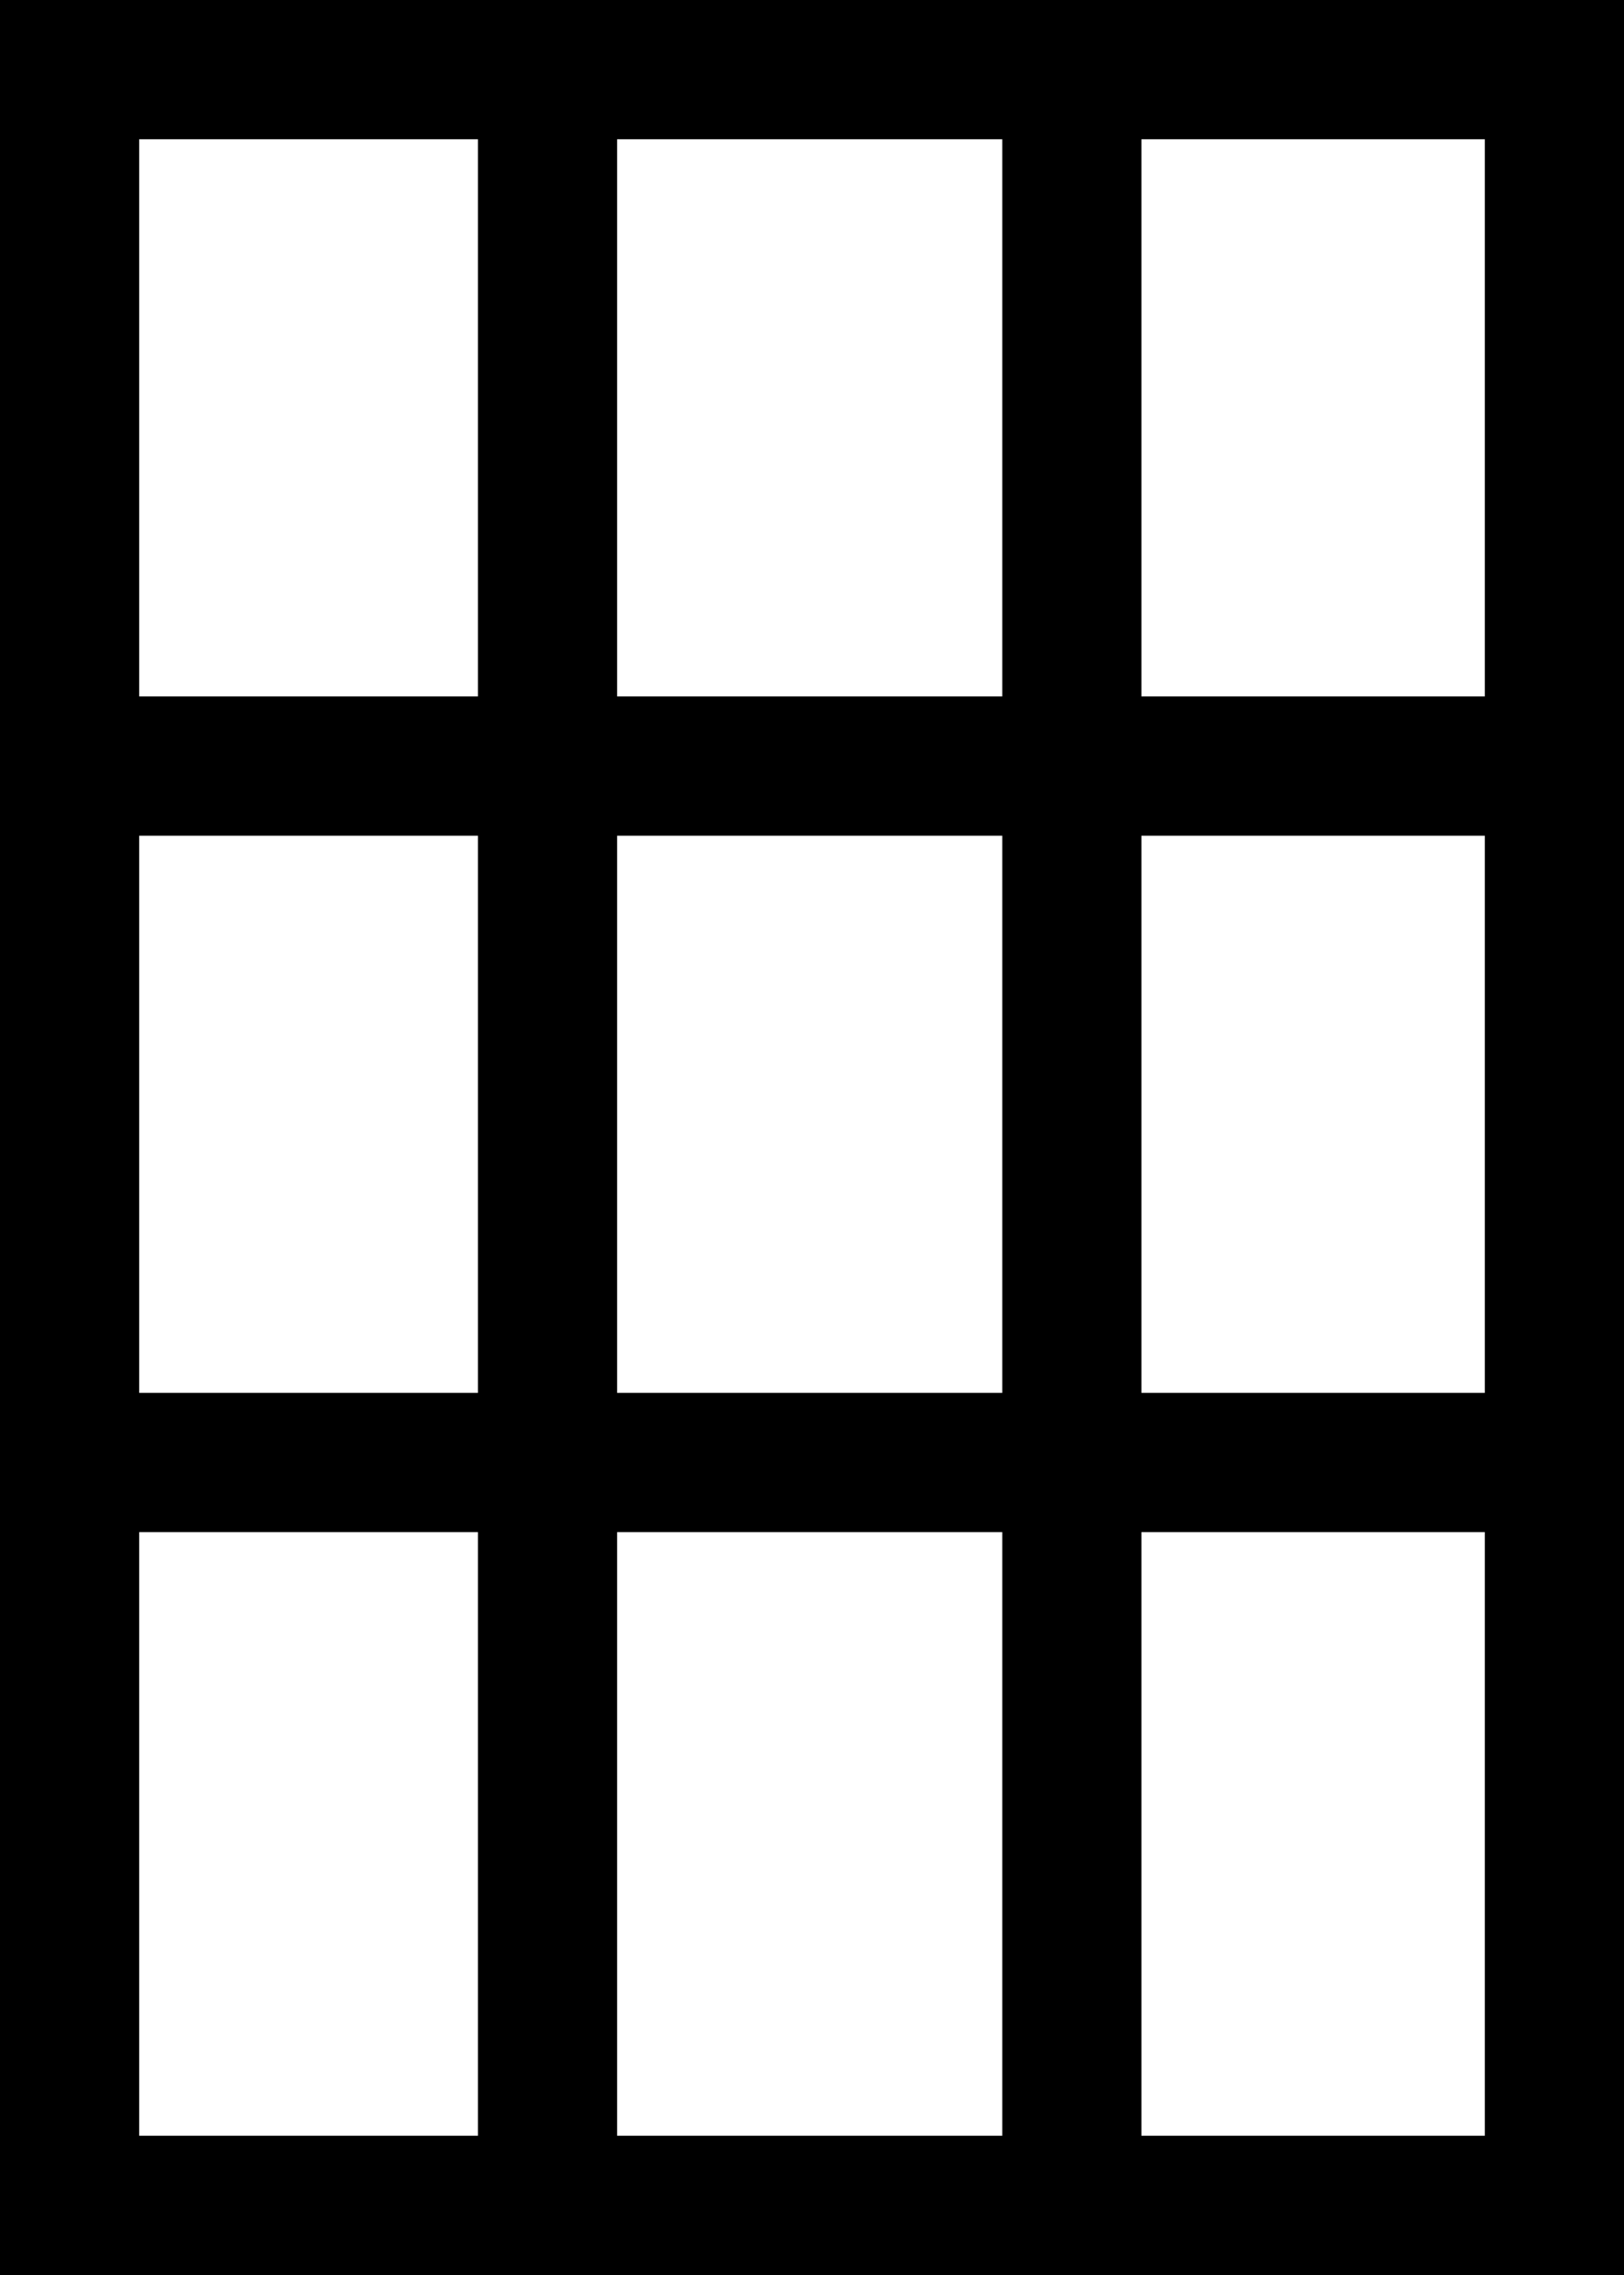
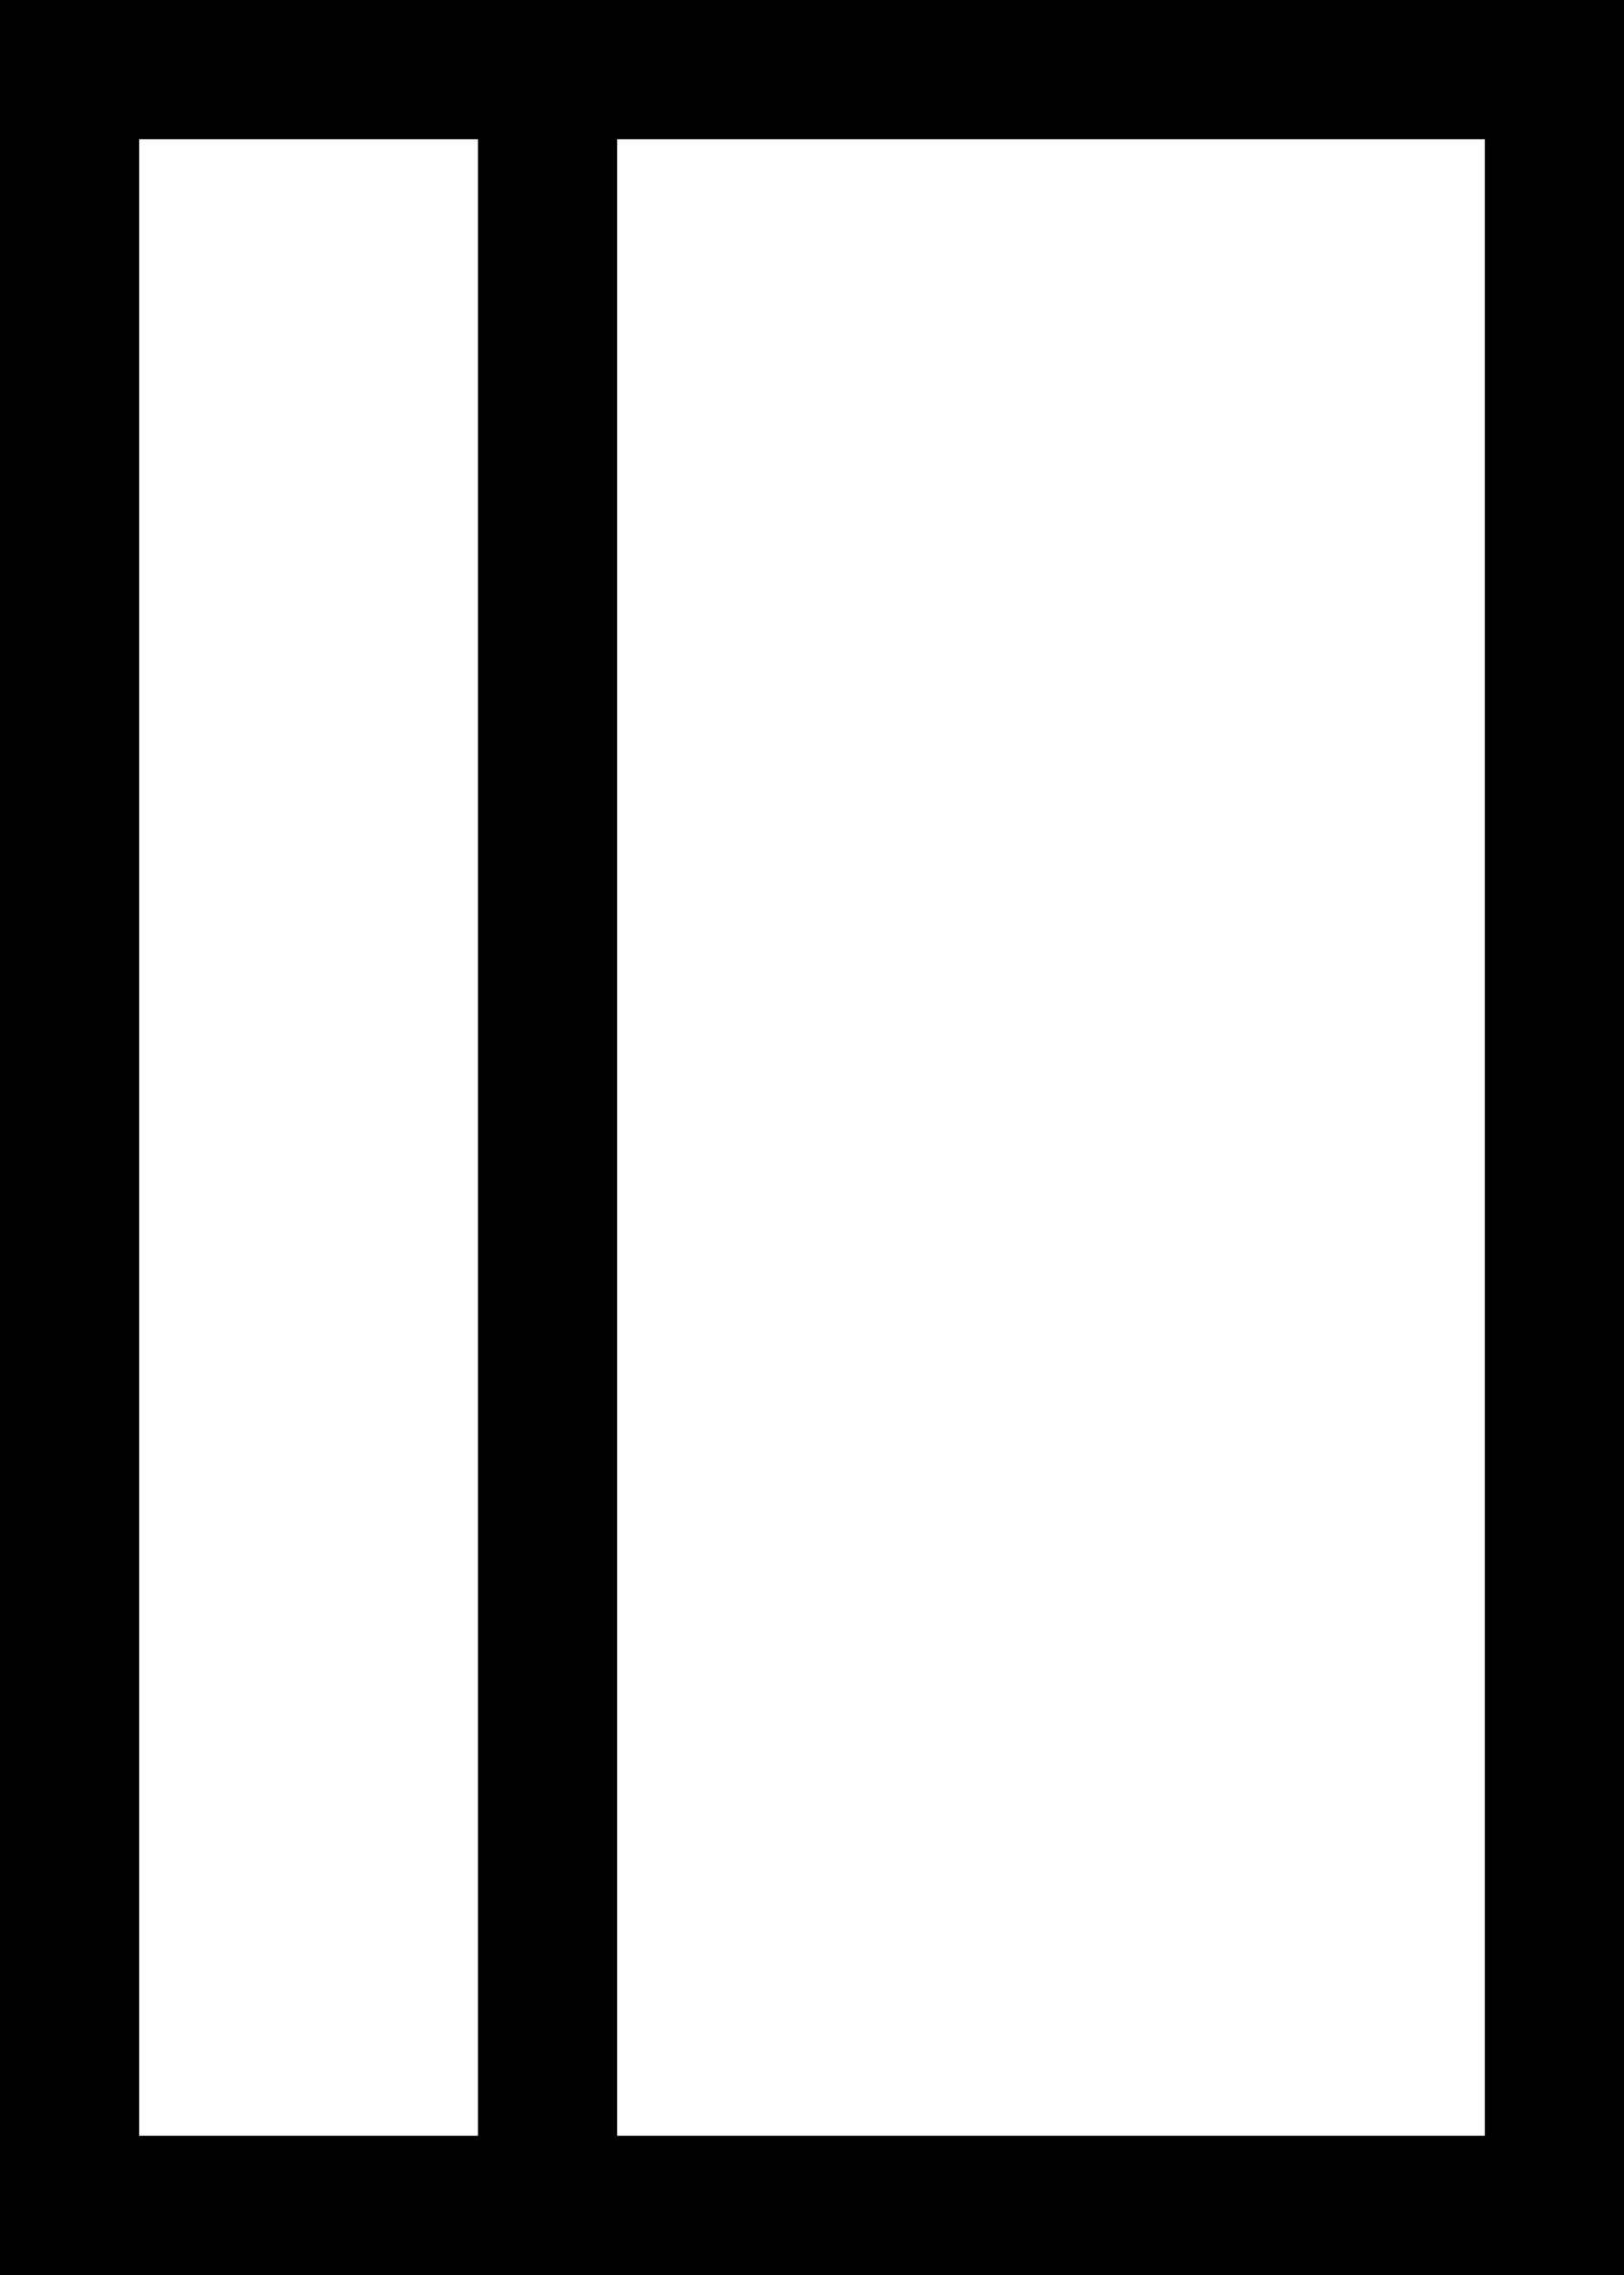
<svg xmlns="http://www.w3.org/2000/svg" width="35" height="49" viewBox="0 0 35 49" fill="none">
  <rect x="0" y="0" width="35" height="49" fill="#808080" stroke="none" />
  <rect x="1.5" y="47.5" width="46" height="32" transform="rotate(-90 1.5 47.5)" fill="white" stroke="black" stroke-width="3" />
-   <line x1="1.96701e-07" y1="31.5" x2="35" y2="31.5" stroke="black" stroke-width="3" />
-   <line x1="1.96701e-07" y1="16.5" x2="35" y2="16.5" stroke="black" stroke-width="3" />
-   <line x1="23.1" y1="2" x2="23.1" y2="49" stroke="black" stroke-width="3" />
  <line x1="11.8" y1="2" x2="11.8" y2="49" stroke="black" stroke-width="3" />
</svg>